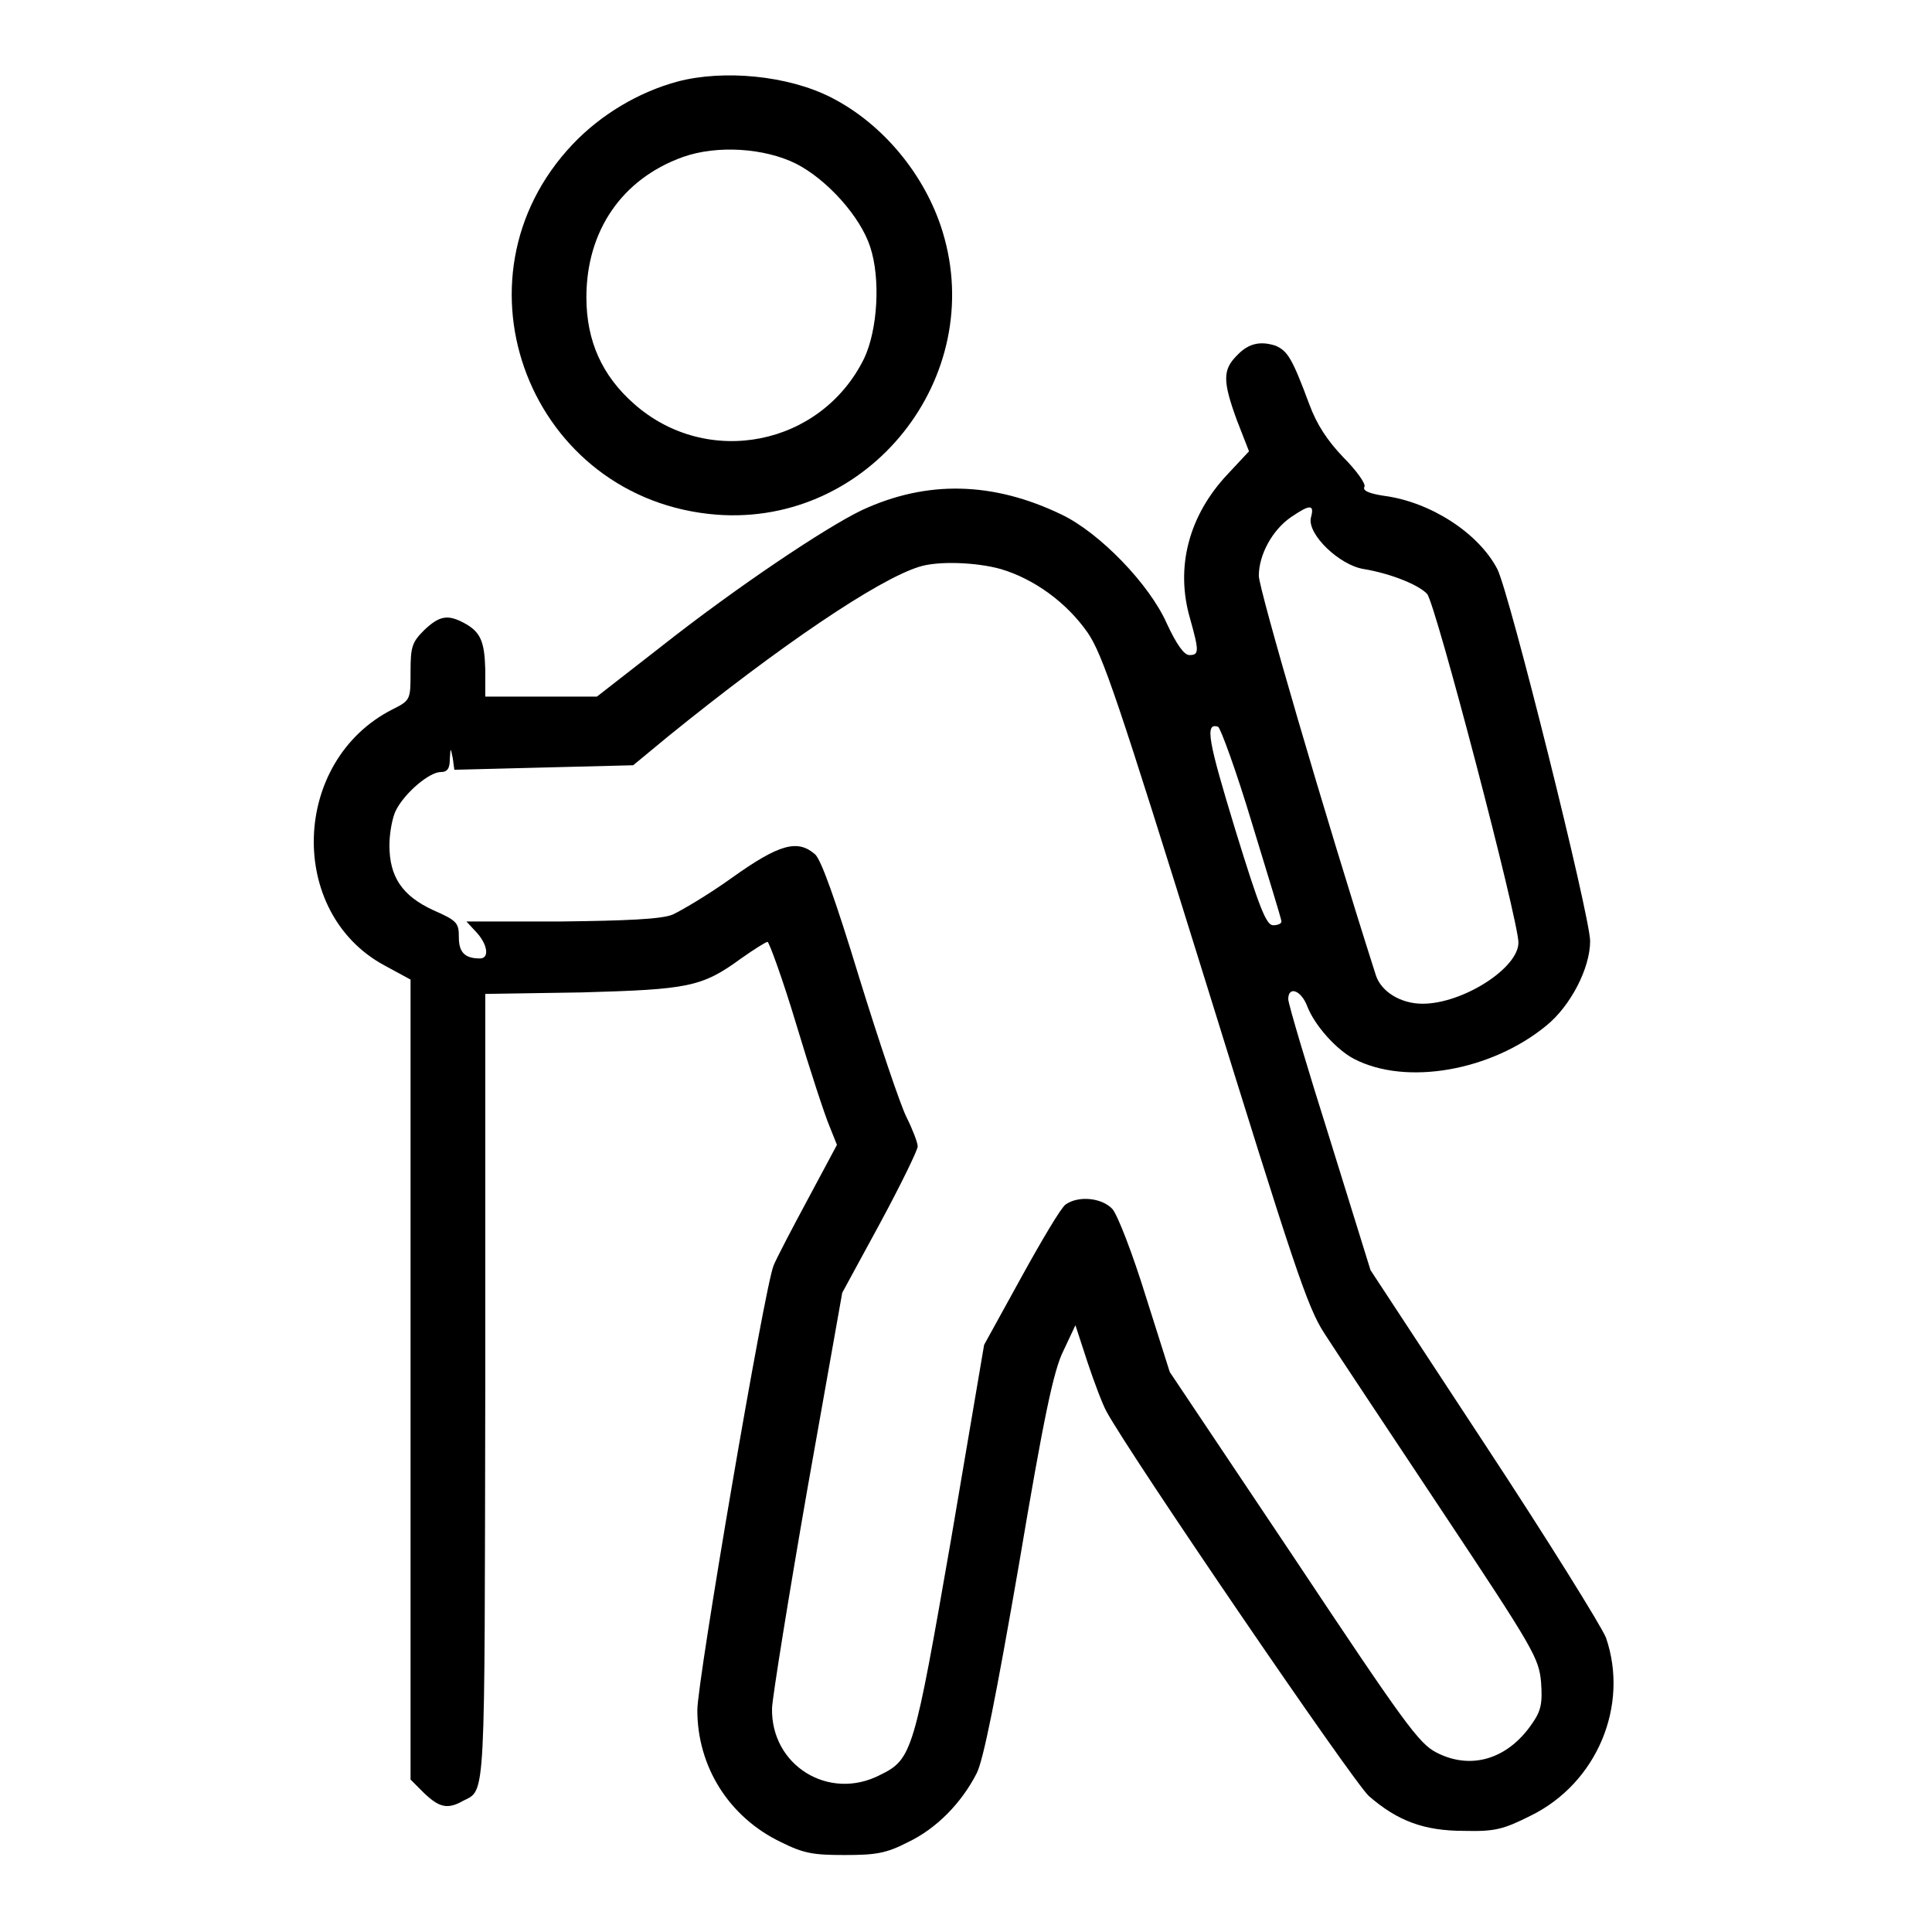
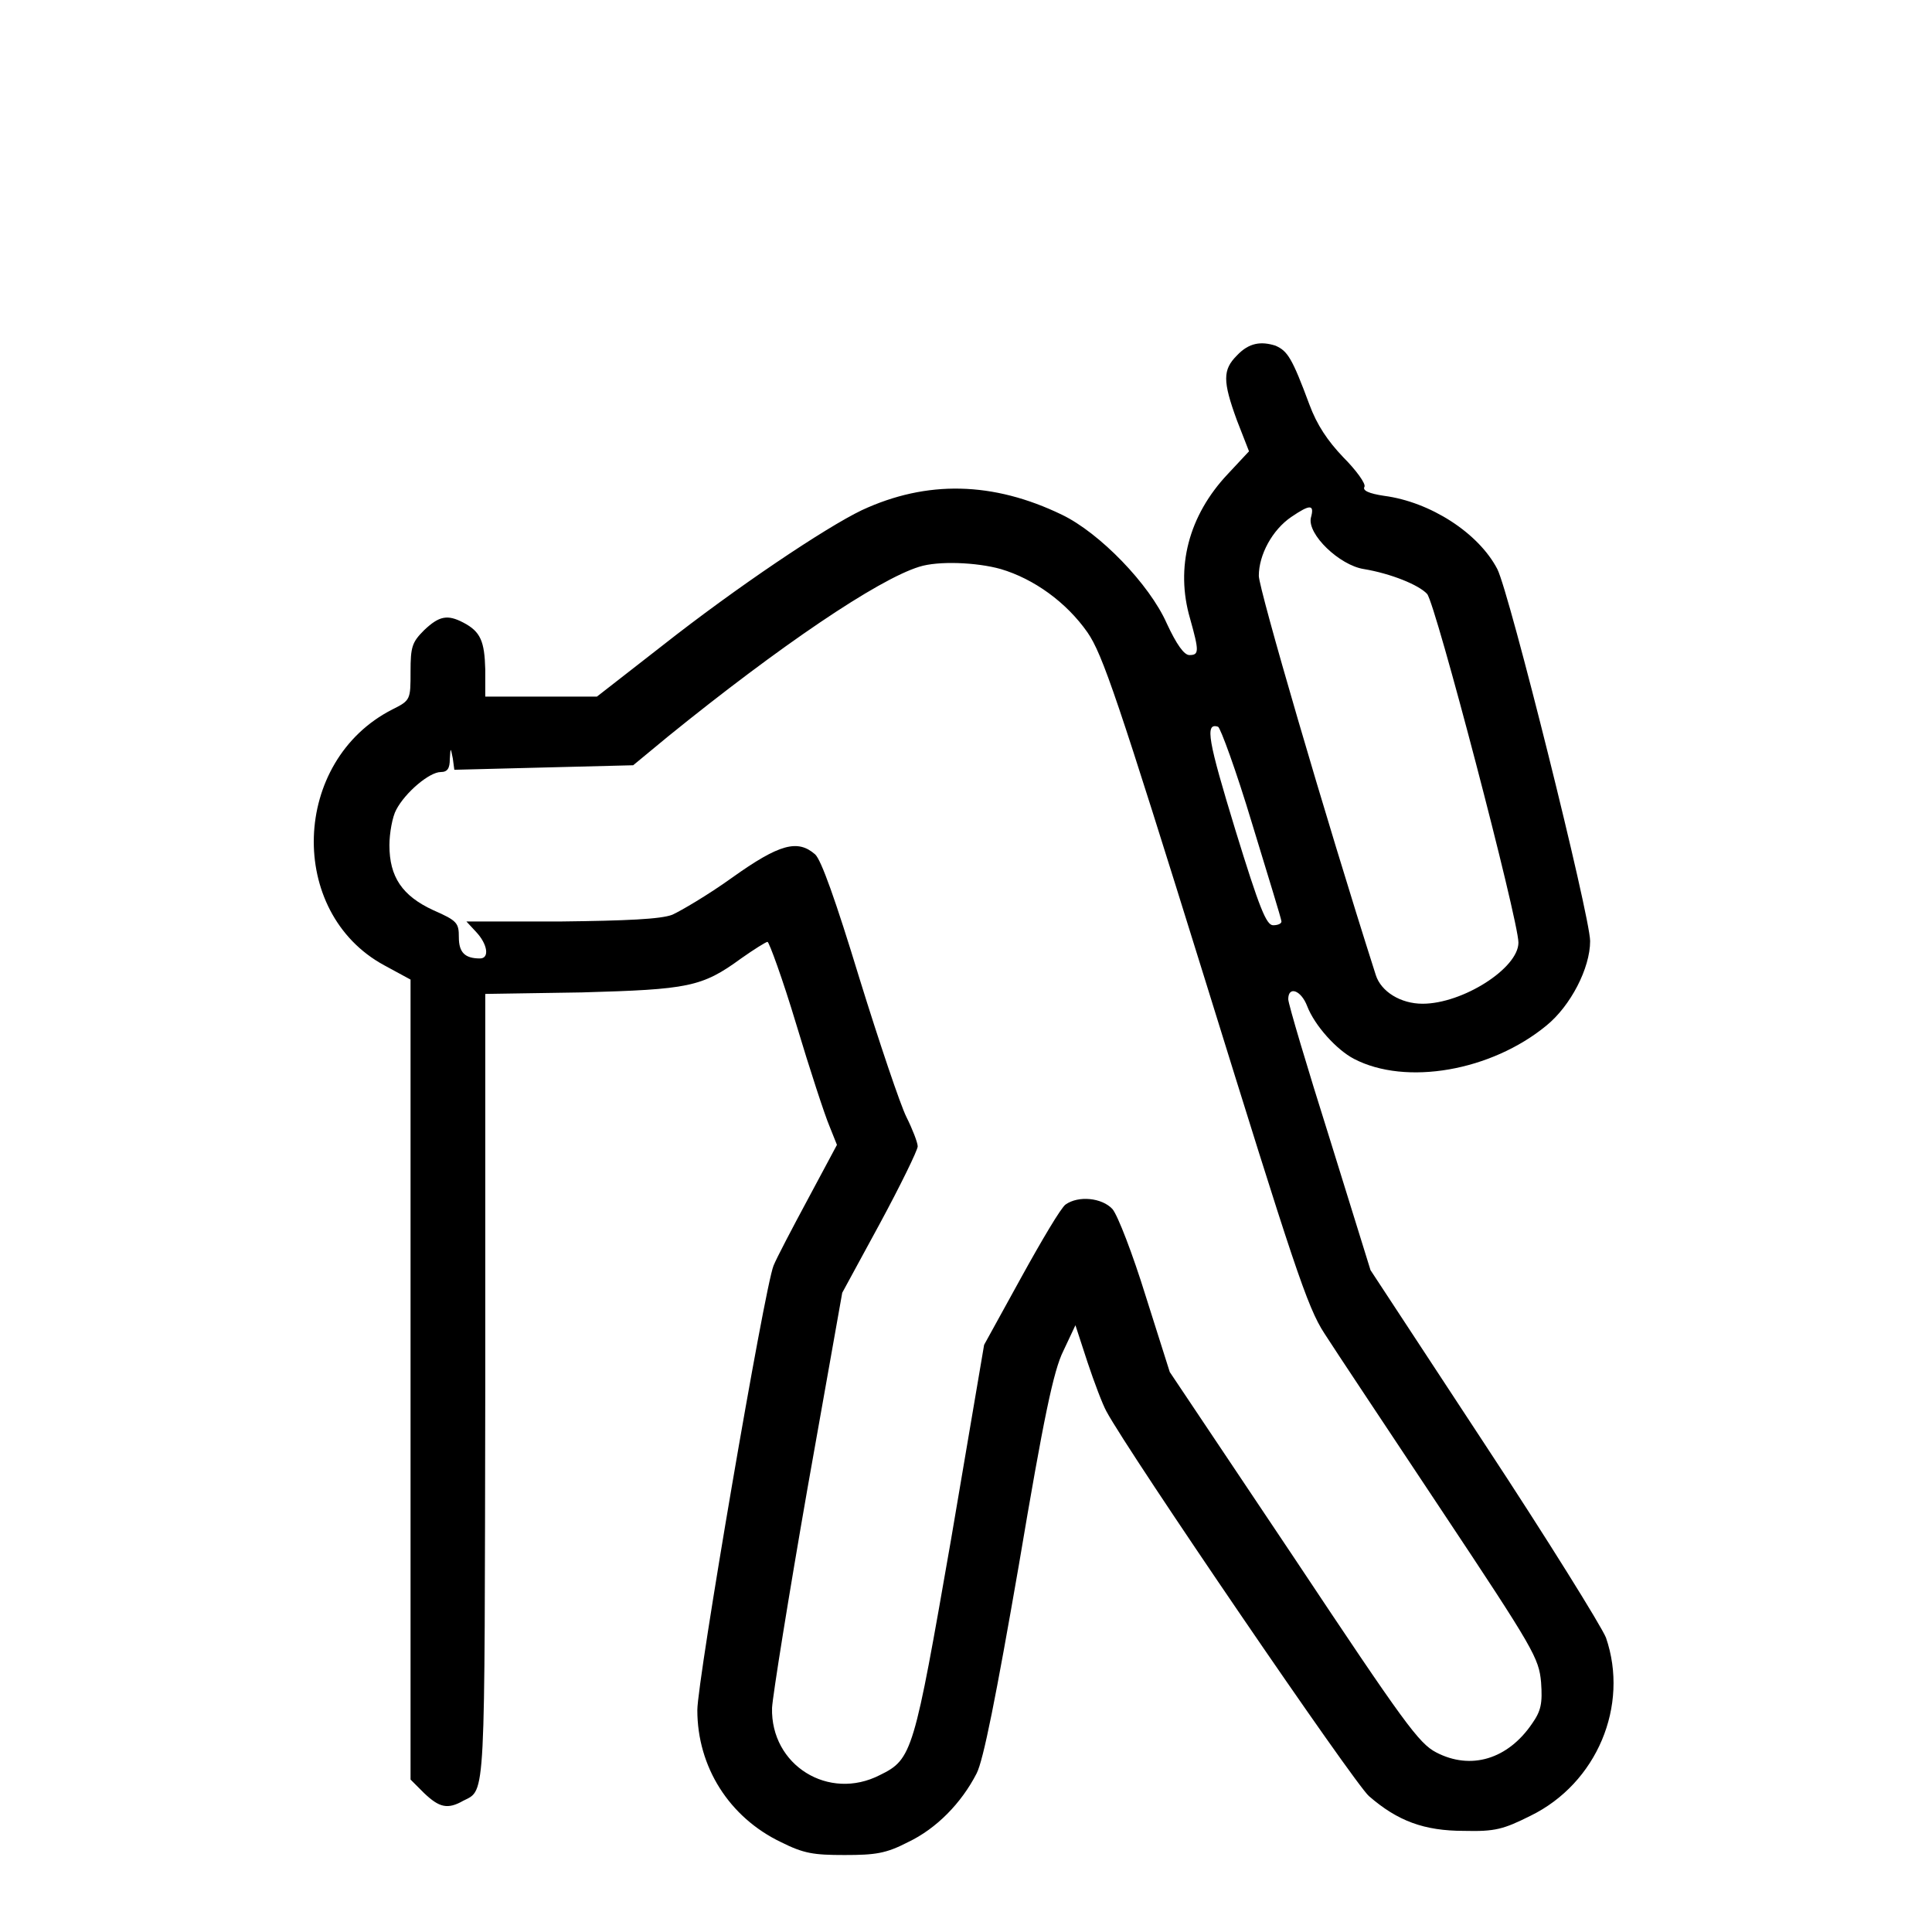
<svg xmlns="http://www.w3.org/2000/svg" version="1.1" x="0px" y="0px" viewBox="0 0 256 256" enable-background="new 0 0 256 256" xml:space="preserve">
  <g>
    <g>
      <g>
-         <path fill="#000000" d="M89.8,10.8c-5.2,1.4-10.2,4.4-13.9,8.3C58.9,37,70.3,66.3,95,68.2c20.2,1.5,35.8-18.2,29.9-37.5c-2.3-7.5-7.9-14.3-14.8-17.8C104.4,10,95.9,9.2,89.8,10.8z M105.5,21.7c4.1,2.1,8.5,7,9.8,11c1.4,4.2,1,11-0.8,14.8c-5.7,11.6-20.8,14.6-30.5,6c-4.2-3.7-6.3-8.3-6.3-14.1c0-8.8,4.7-15.7,12.8-18.6C95,19.2,101.3,19.6,105.5,21.7z" />
        <path fill="#000000" d="M163.9,47.1c-1.9,1.9-1.9,3.4,0,8.6l1.6,4.1l-2.8,3c-5.2,5.5-7,12.4-5,19.2c1.2,4.3,1.2,4.8-0.1,4.8c-0.7,0-1.7-1.4-3-4.2c-2.3-5.2-8.9-12-13.9-14.4c-9.1-4.4-17.9-4.6-26.5-0.6c-4.8,2.3-16.6,10.2-26.5,18l-8.6,6.7h-7.4h-7.4v-3.6c-0.1-3.7-0.6-5-2.9-6.2c-2.1-1.1-3.2-0.9-5.2,1c-1.6,1.6-1.8,2.2-1.8,5.5c0,3.7,0,3.8-2.4,5c-13.4,6.8-14,26.9-1.1,33.9l3.5,1.9v53v53l1.8,1.8c2,1.9,3.1,2.2,5.2,1c3-1.5,2.8,0.4,2.9-54.7v-52.2l12.8-0.2c14.1-0.4,15.9-0.7,21.1-4.5c1.7-1.2,3.3-2.2,3.5-2.2c0.2,0,2,4.9,3.8,10.9c1.8,6,3.8,12.1,4.4,13.5l1,2.5l-3.8,7.1c-2.1,3.9-4.2,7.9-4.6,8.9c-1.2,2.9-10.1,55-10.1,58.9c0,7.5,4.2,14.2,11.1,17.5c3,1.5,4.3,1.7,8.4,1.7c4.1,0,5.5-0.2,8.4-1.7c3.8-1.8,7.1-5.2,9.1-9.1c0.9-1.7,2.6-10.3,5.6-27.6c3.3-19.6,4.6-25.8,5.9-28.4l1.6-3.4l1.6,4.9c0.9,2.7,2,5.6,2.5,6.5c3,5.6,32.9,49.4,34.8,51c3.8,3.3,7.3,4.6,12.6,4.6c4.1,0.1,5.2-0.2,8.8-2c8.8-4.3,13.1-14.6,10-23.6c-0.6-1.5-7.8-13.1-16.1-25.7l-15.1-23l-5.4-17.4c-3-9.5-5.5-17.9-5.5-18.5c0-1.8,1.7-1.2,2.5,0.9c1,2.6,3.9,5.8,6.2,7c6.9,3.6,18.2,1.6,25.5-4.4c3.2-2.6,5.8-7.6,5.8-11.2c0-3.3-10.7-46.2-12.3-49.3c-2.5-4.8-8.9-8.9-15-9.7c-2-0.3-2.9-0.7-2.6-1.2c0.2-0.4-1.1-2.2-2.8-3.9c-2.1-2.2-3.5-4.3-4.5-7c-2.3-6.2-2.9-7.1-4.5-7.8C167.1,45.2,165.5,45.4,163.9,47.1z M173.7,68.6c-0.5,2.2,3.8,6.3,7,6.8c3.6,0.6,7.3,2.1,8.4,3.3c1.1,1.2,12.1,43.2,12.1,46.2c0,3.4-7.4,8.1-12.7,8.1c-2.9,0-5.5-1.6-6.2-3.8c-6.8-21.3-15.5-51.2-15.5-52.9c0-2.8,1.8-6.1,4.3-7.8C173.6,66.8,174.2,66.8,173.7,68.6z M132.6,75.4c4.4,1.3,8.7,4.4,11.5,8.4c2,2.9,4,8.8,15.6,46.1c11.7,37.7,13.5,43.3,15.8,46.8c1.4,2.2,8.4,12.7,15.5,23.4c12.3,18.5,12.9,19.6,13.2,22.8c0.2,2.8,0,3.8-1.2,5.5c-3.2,4.7-8.1,6.2-12.7,3.8c-2.3-1.2-4.2-3.8-18.9-25.9L155,181.8l-3.2-10.1c-1.7-5.5-3.7-10.7-4.4-11.5c-1.4-1.5-4.5-1.8-6.2-0.6c-0.6,0.4-3.2,4.8-5.9,9.7l-4.9,8.9l-4.4,25.9c-4.9,28.1-5.1,29-9.4,31.1c-6.8,3.5-14.5-1.3-14.3-8.9c0.1-1.7,2.2-14.8,4.7-29.1l4.6-25.9l5-9.2c2.7-5,5-9.7,5-10.2s-0.7-2.3-1.5-3.9c-0.8-1.6-3.6-9.9-6.2-18.3c-3.2-10.5-5.1-15.8-5.9-16.5c-2.3-2-4.7-1.4-11,3.1c-3.2,2.3-6.8,4.4-7.9,4.9c-1.5,0.6-6.2,0.8-14.7,0.9H61.8l1.3,1.4c1.5,1.6,1.8,3.5,0.5,3.5c-2,0-2.8-0.8-2.8-2.8c0-1.9-0.2-2.2-3.4-3.6c-4.1-1.9-5.8-4.4-5.8-8.6c0-1.6,0.4-3.8,0.9-4.7c1.2-2.3,4.4-5,5.9-5c0.9,0,1.2-0.5,1.2-1.7c0.1-1.6,0.1-1.6,0.4-0.1l0.2,1.5l11.8-0.3l11.9-0.3l4.6-3.8c14.8-12,27.8-20.8,33.3-22.5C124.3,74.3,129.4,74.5,132.6,75.4z M165.9,109.1c2.1,6.9,3.9,12.7,3.9,13c0,0.3-0.5,0.5-1.1,0.5c-0.9,0-1.8-2.2-5-12.6c-3.6-11.8-4.1-14.3-2.3-13.7C161.7,96.4,163.8,102.1,165.9,109.1z" />
      </g>
    </g>
  </g>
</svg>